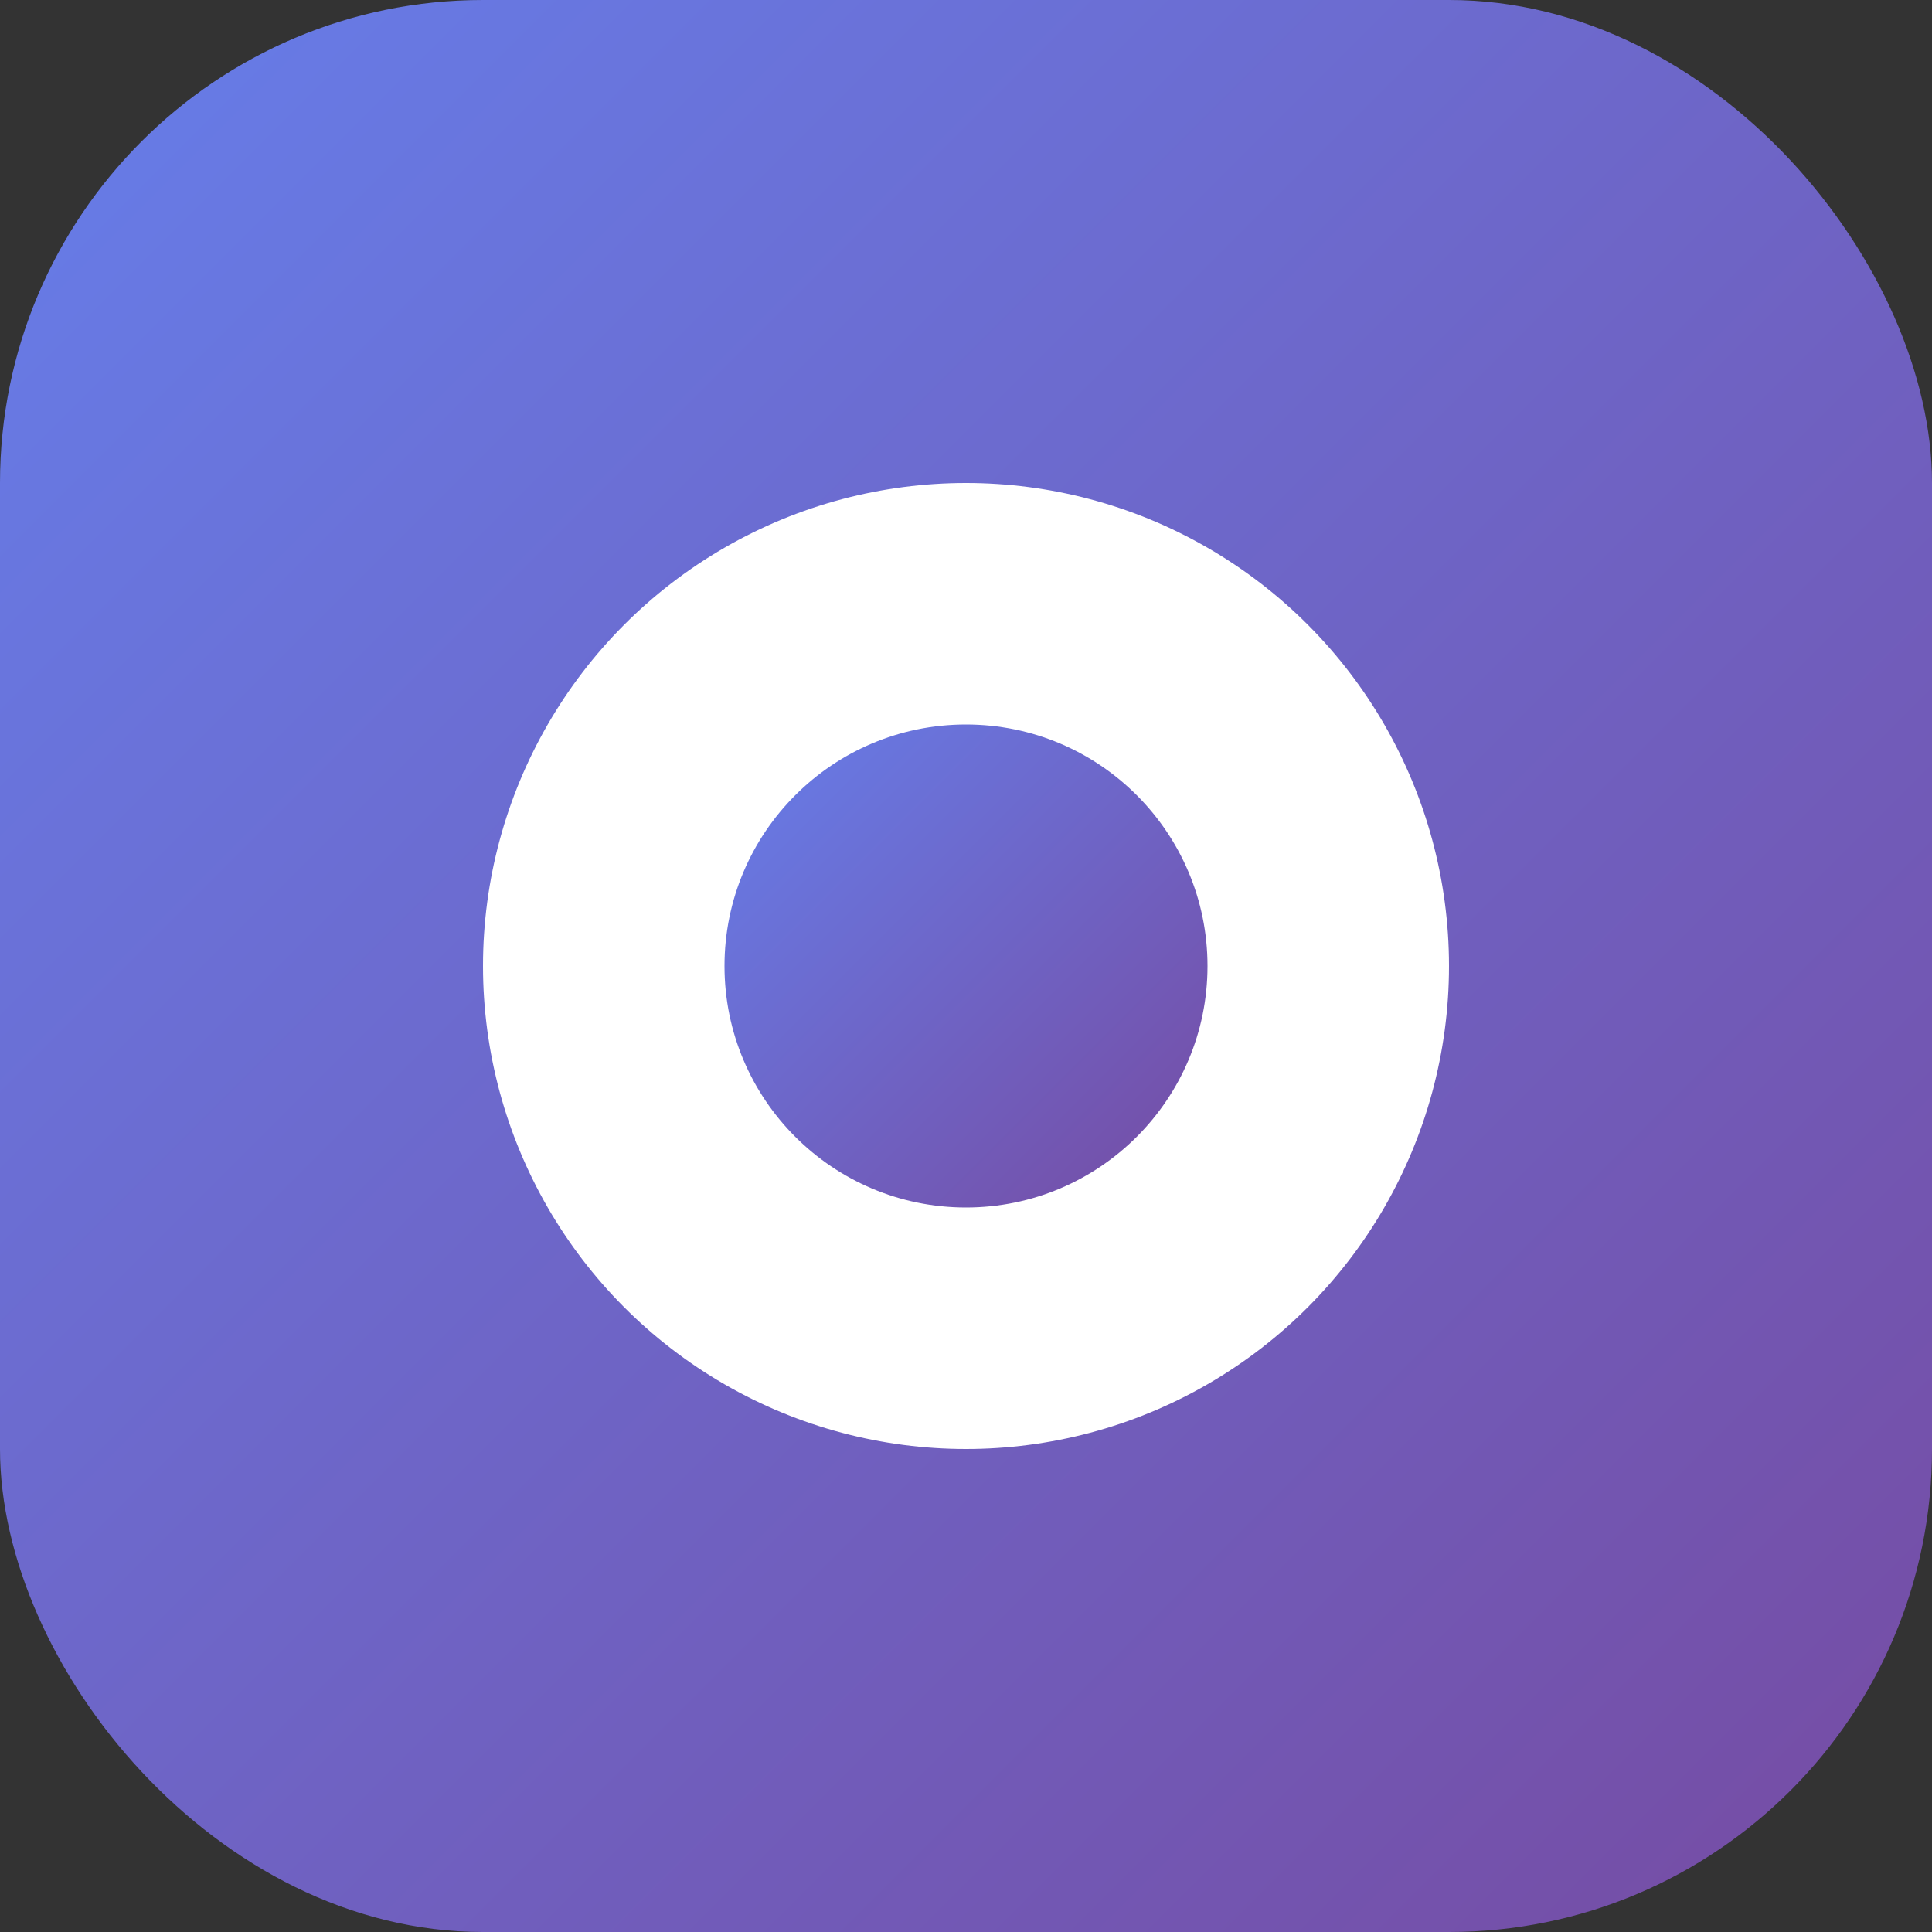
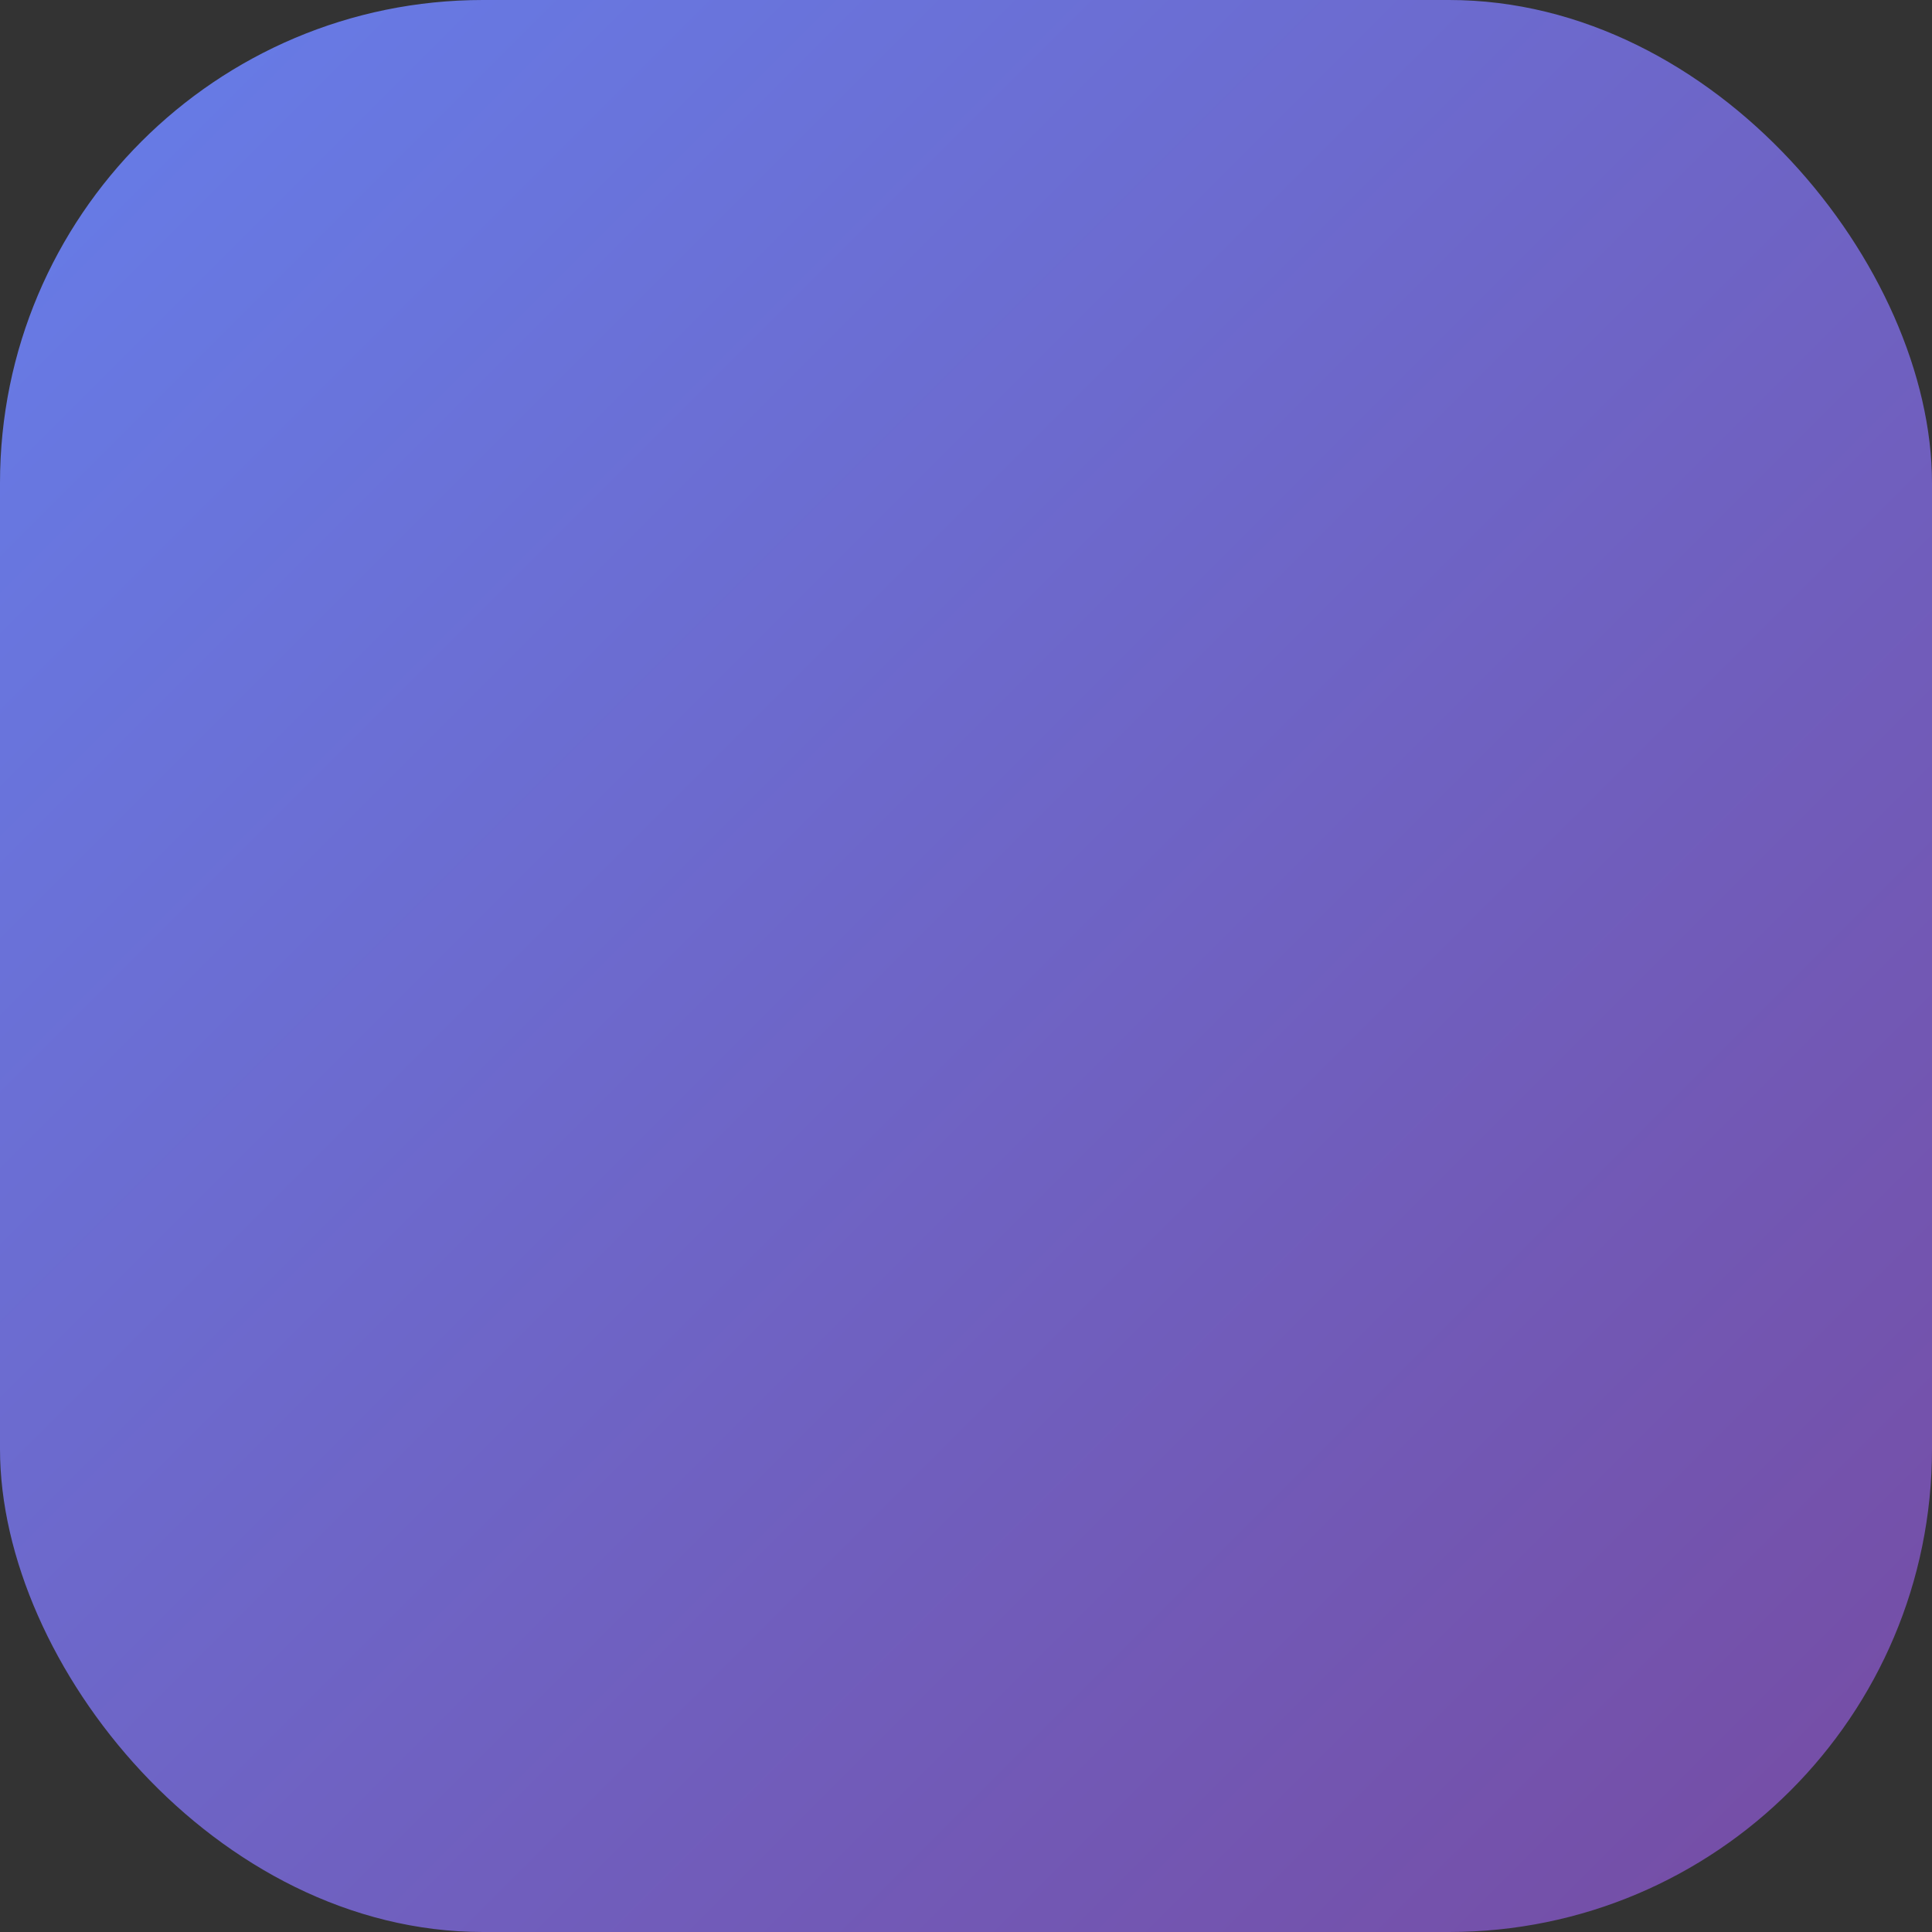
<svg xmlns="http://www.w3.org/2000/svg" width="32" height="32" viewBox="0 0 32 32">
  <rect x="0" y="0" width="32" height="32" fill="#333333" stroke="none" />
  <defs>
    <linearGradient id="gradient" x1="0%" y1="0%" x2="100%" y2="100%">
      <stop offset="0%" stop-color="#667eea" />
      <stop offset="100%" stop-color="#764ba2" />
    </linearGradient>
  </defs>
  <rect width="32" height="32" rx="8" fill="url(#gradient)" />
-   <circle cx="16" cy="16" r="8" fill="white" />
-   <circle cx="16" cy="16" r="4" fill="url(#gradient)" />
</svg>